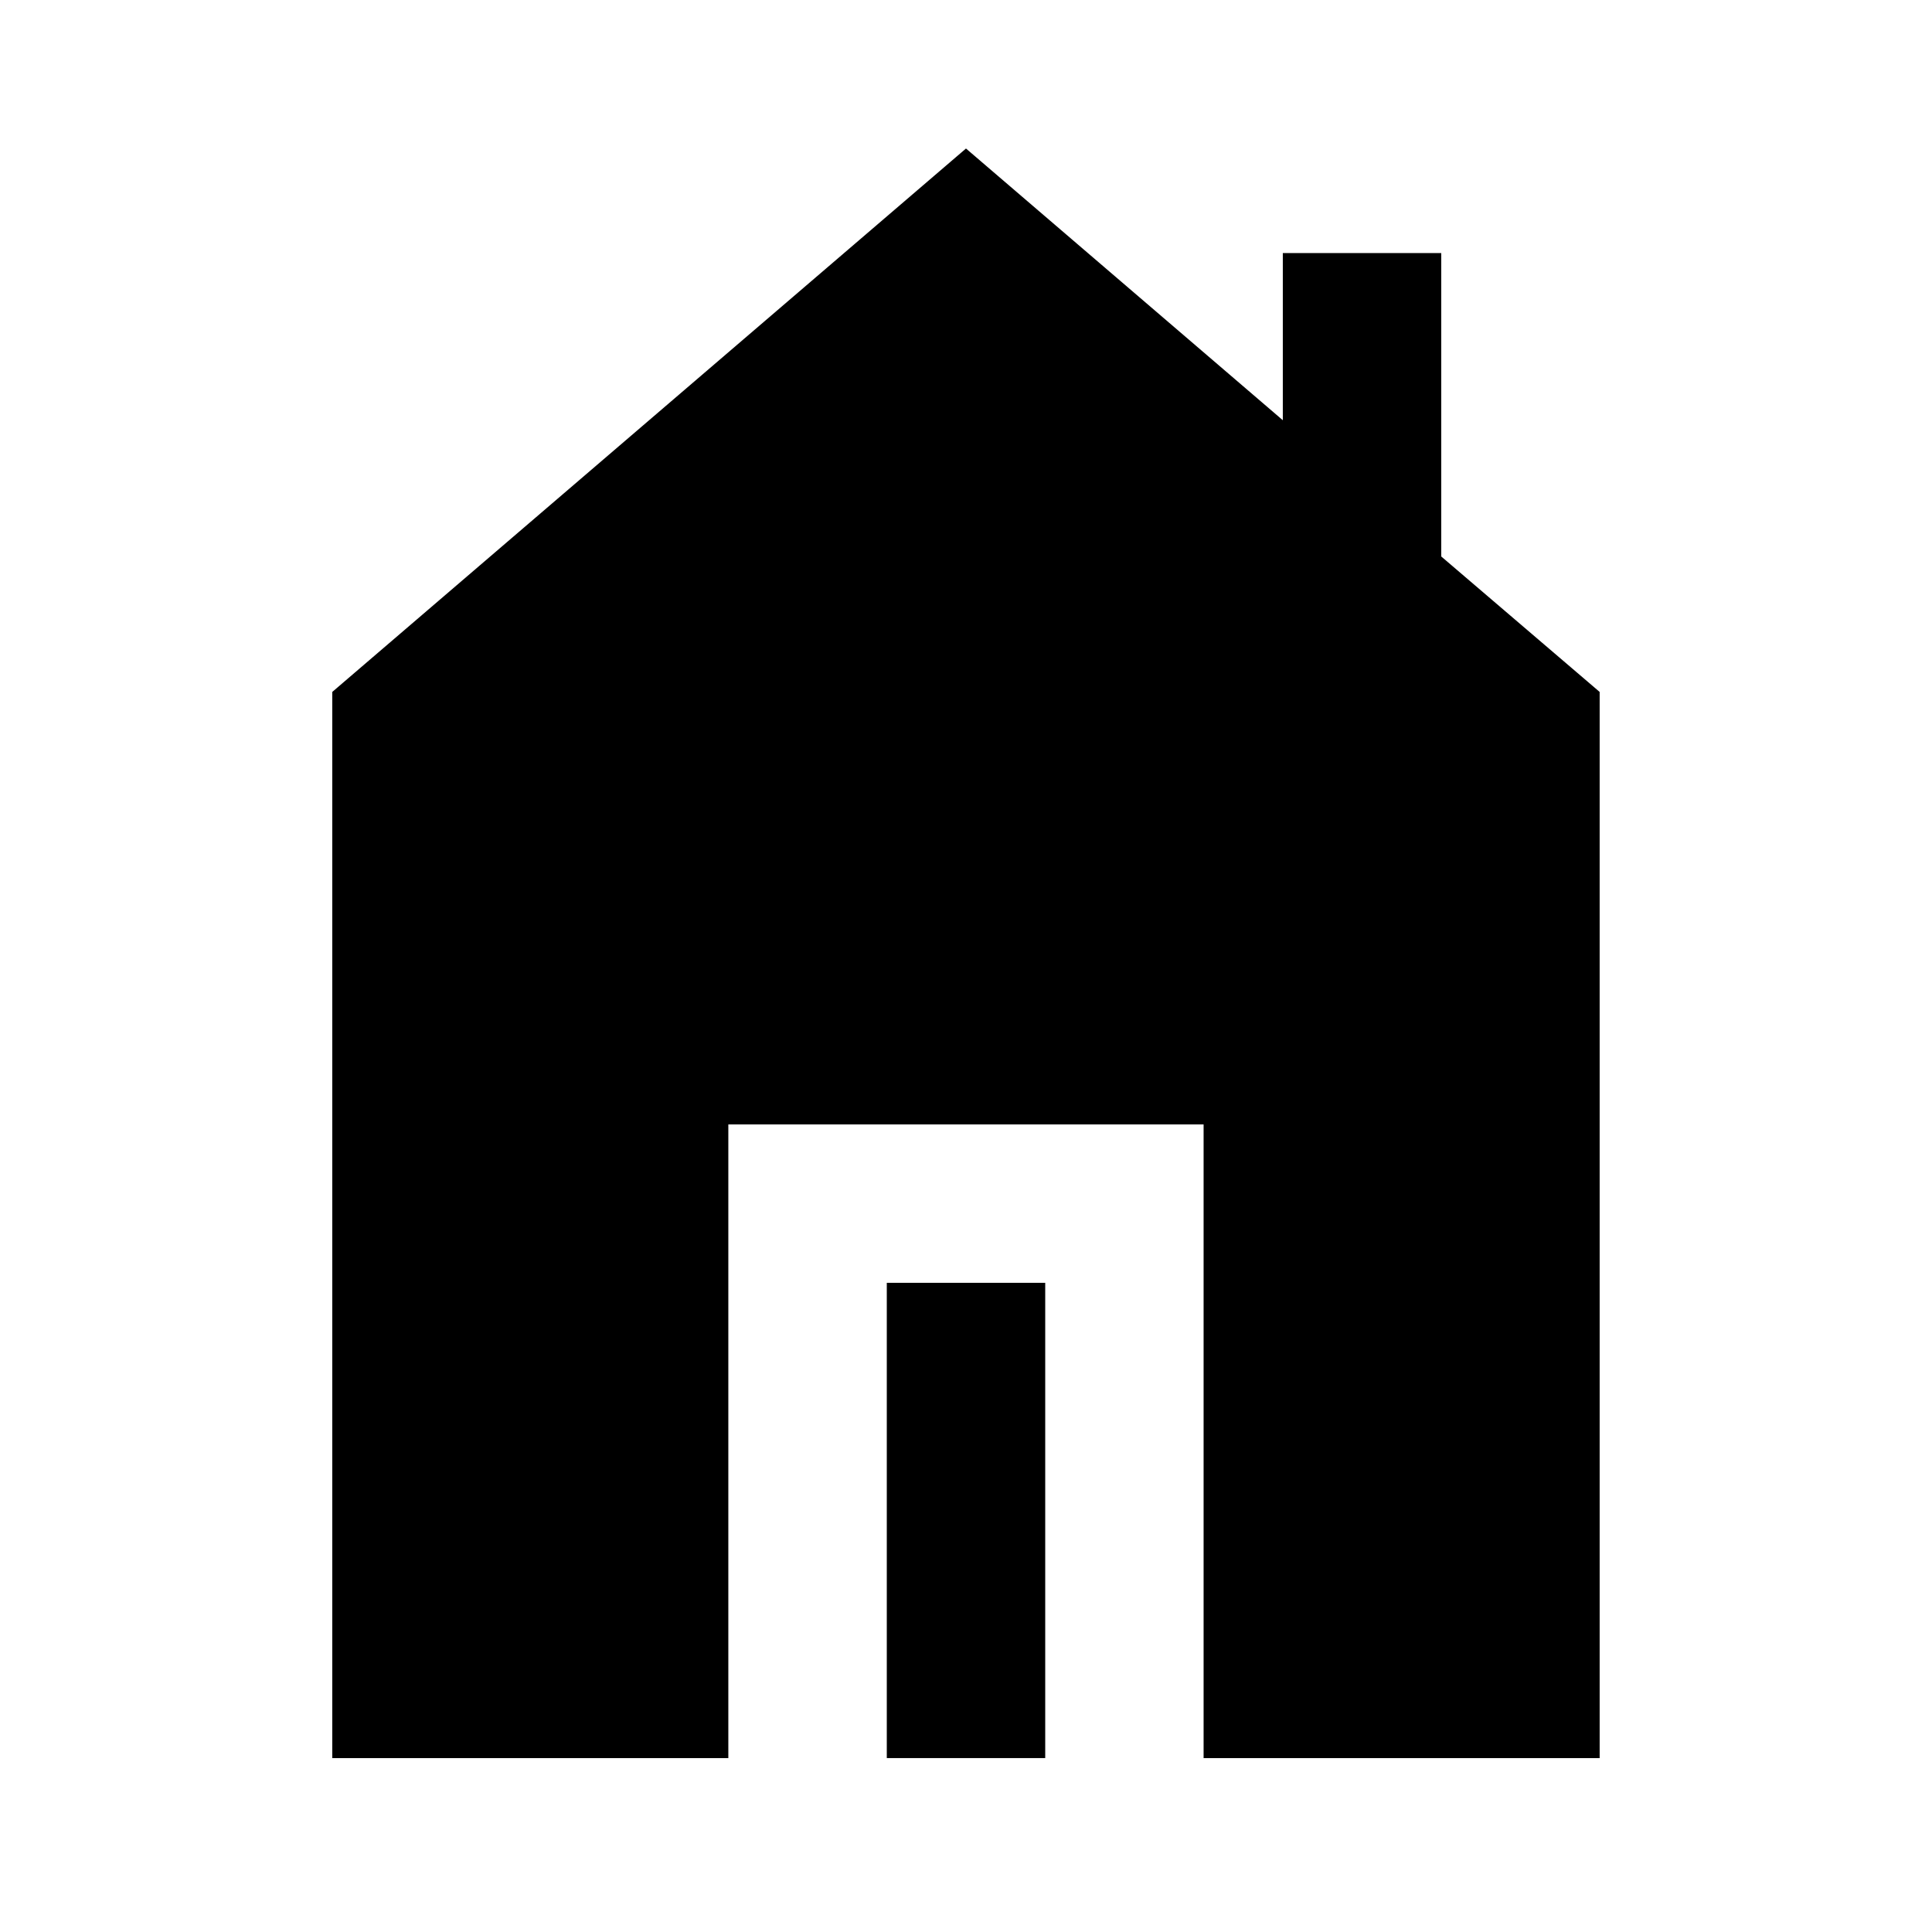
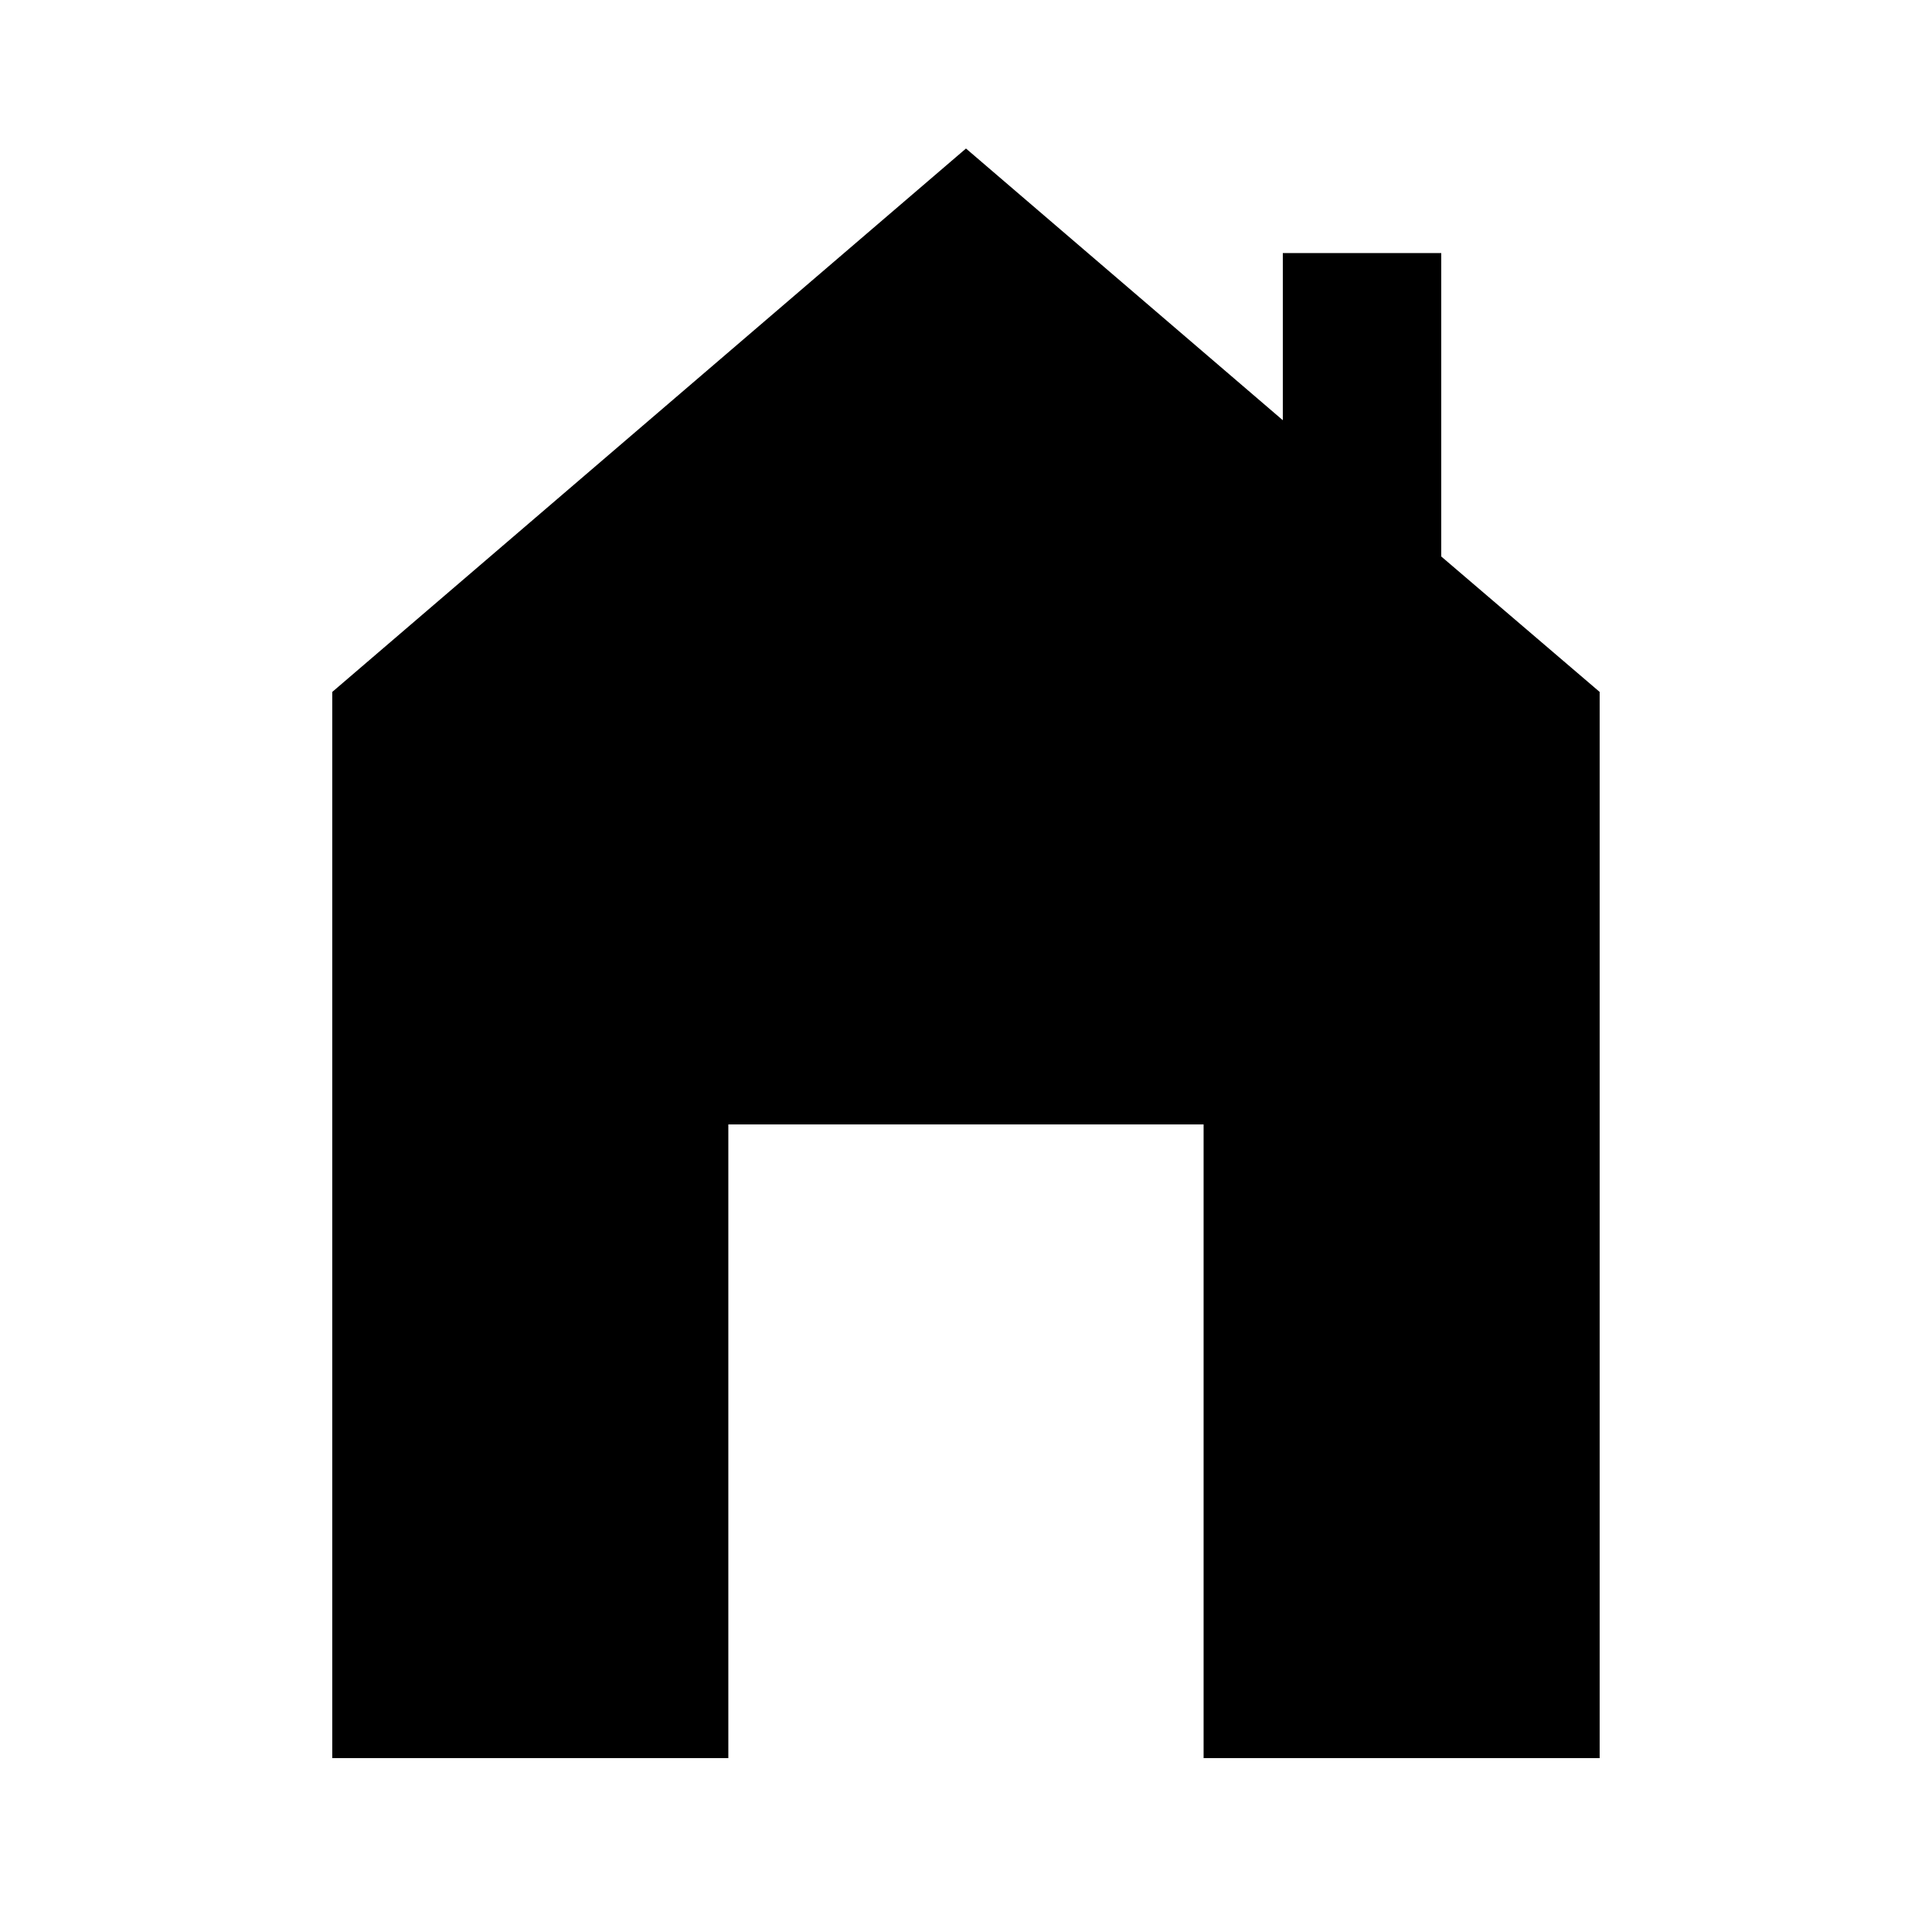
<svg xmlns="http://www.w3.org/2000/svg" fill="#000000" width="800px" height="800px" version="1.1" viewBox="144 144 512 512">
  <g>
-     <path d="m379.01 483.96h41.984v125.95h-41.984z" />
    <path d="m483.96 211.07v44.293l-83.965-72.004-167.94 144.01v282.55h104.96v-167.93h125.95v167.93h104.96v-282.55l-41.984-35.898v-80.398z" />
  </g>
</svg>